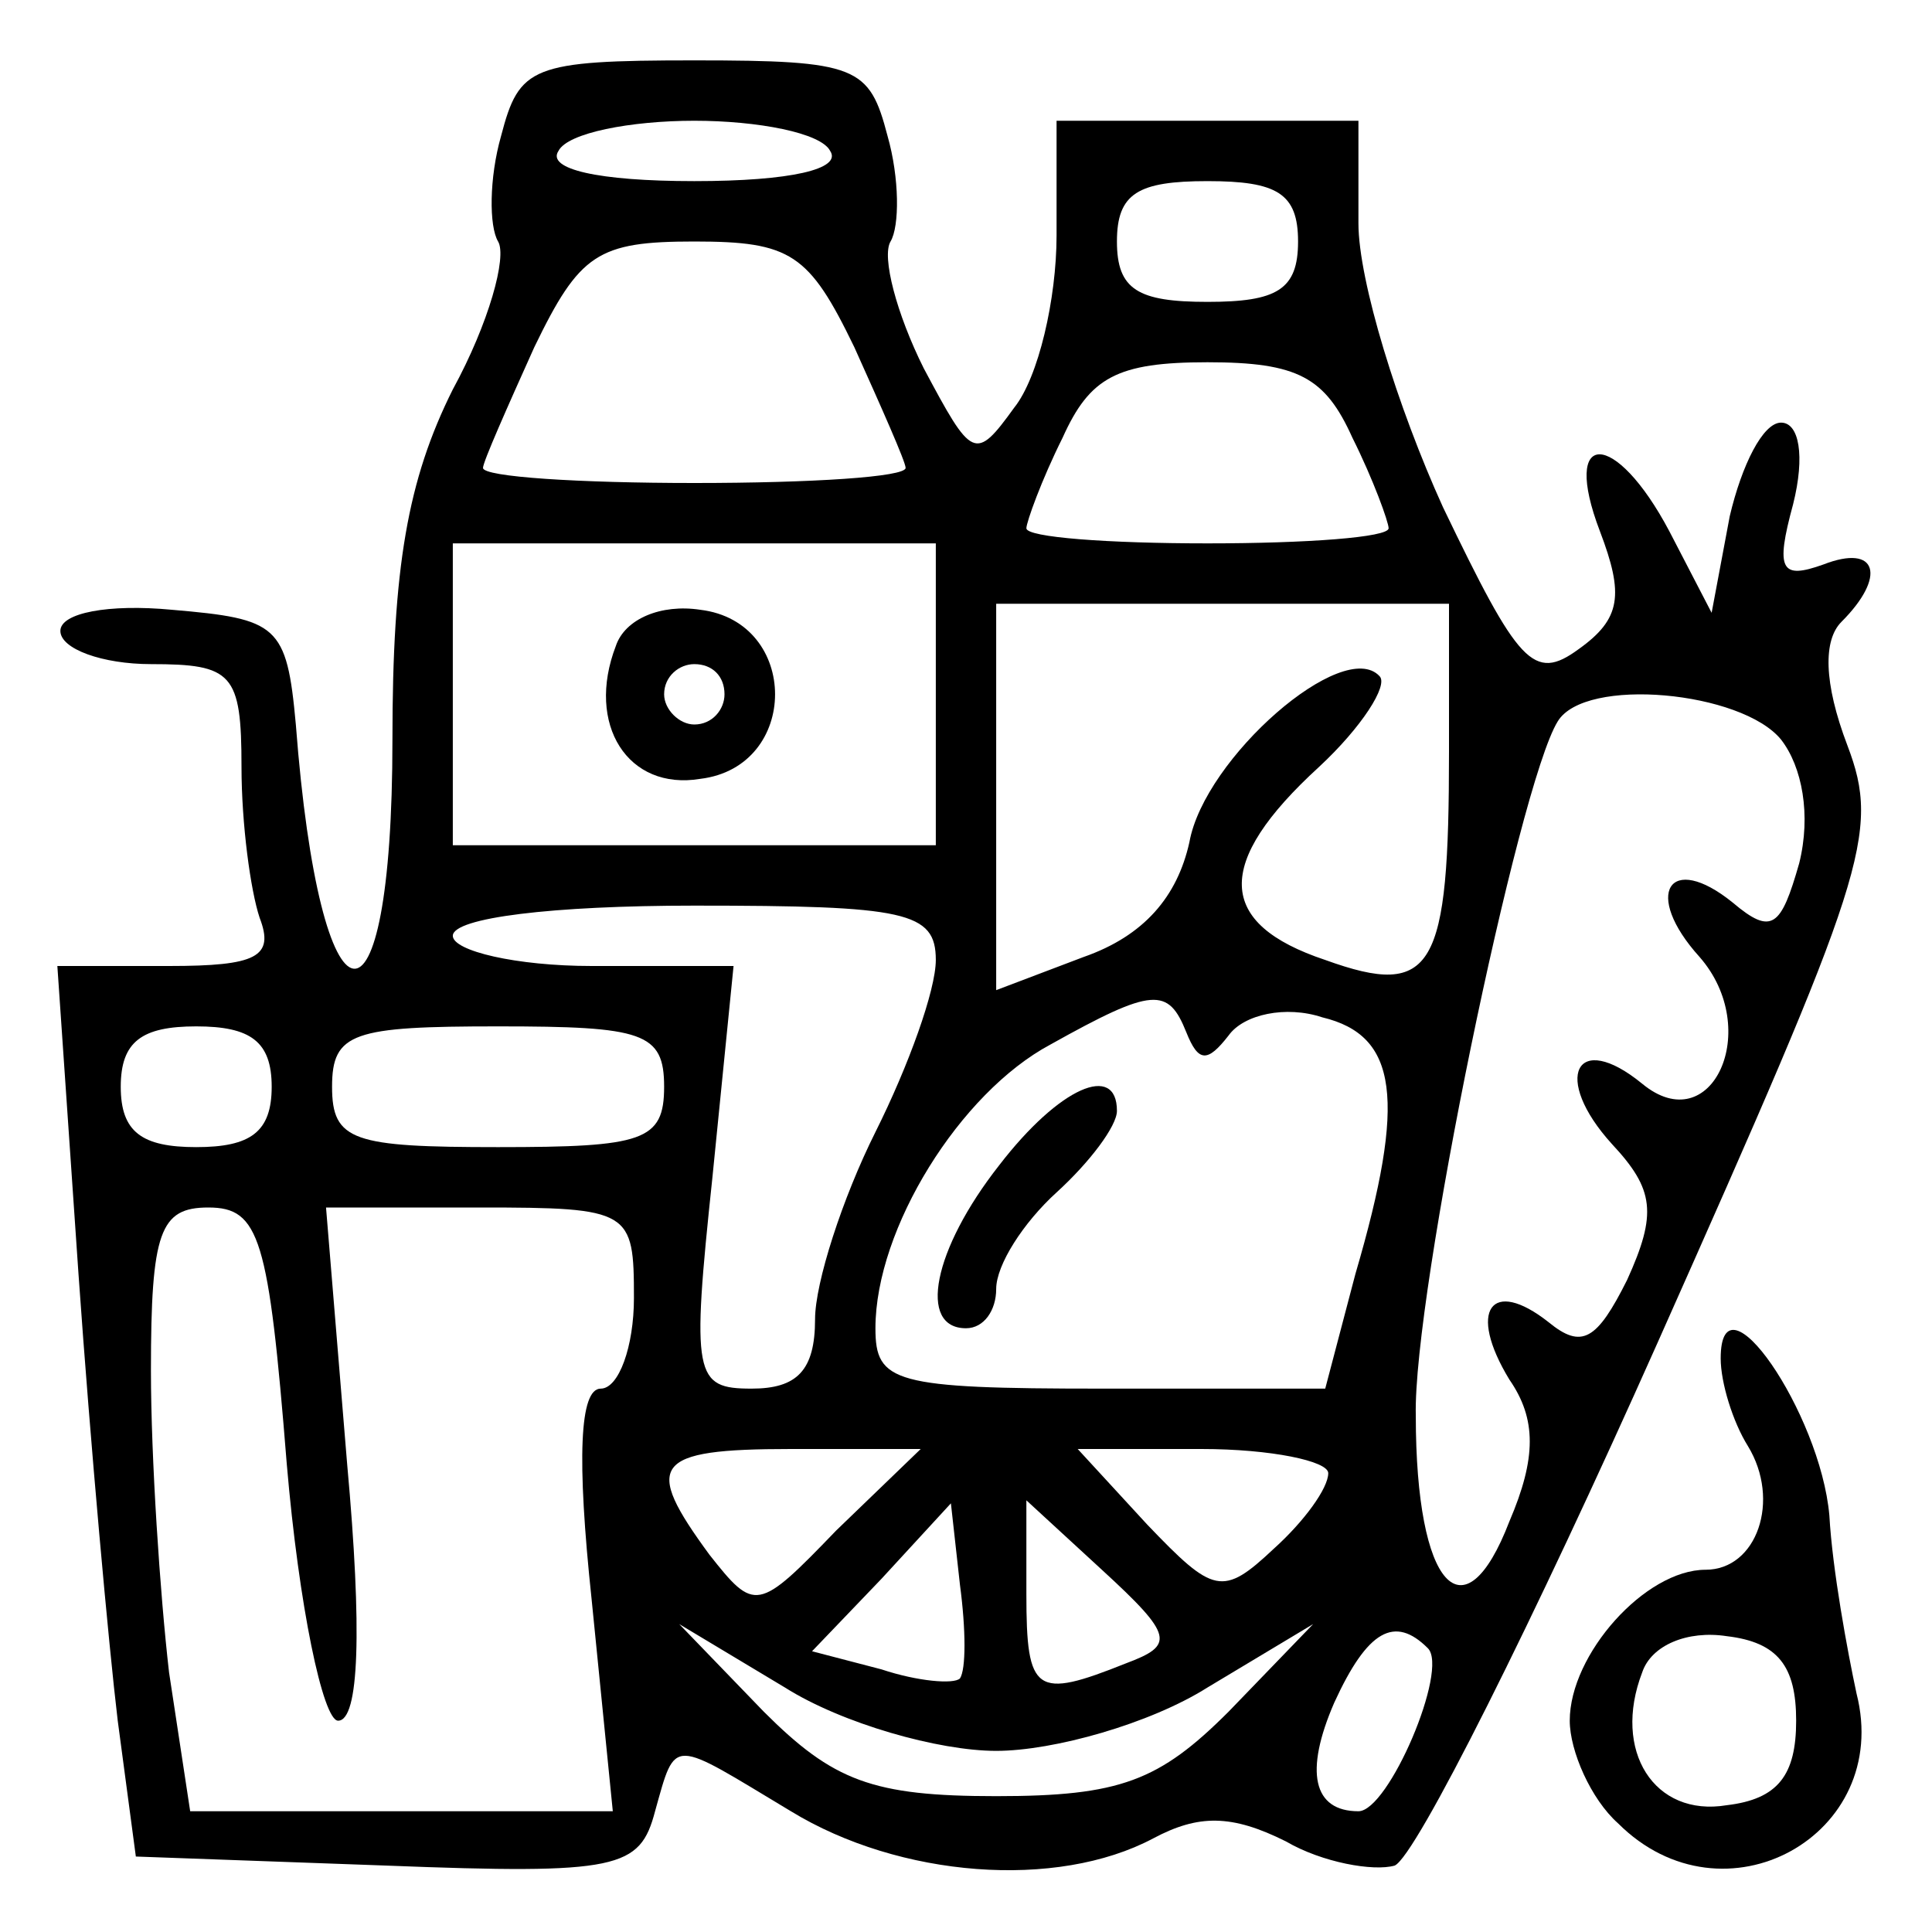
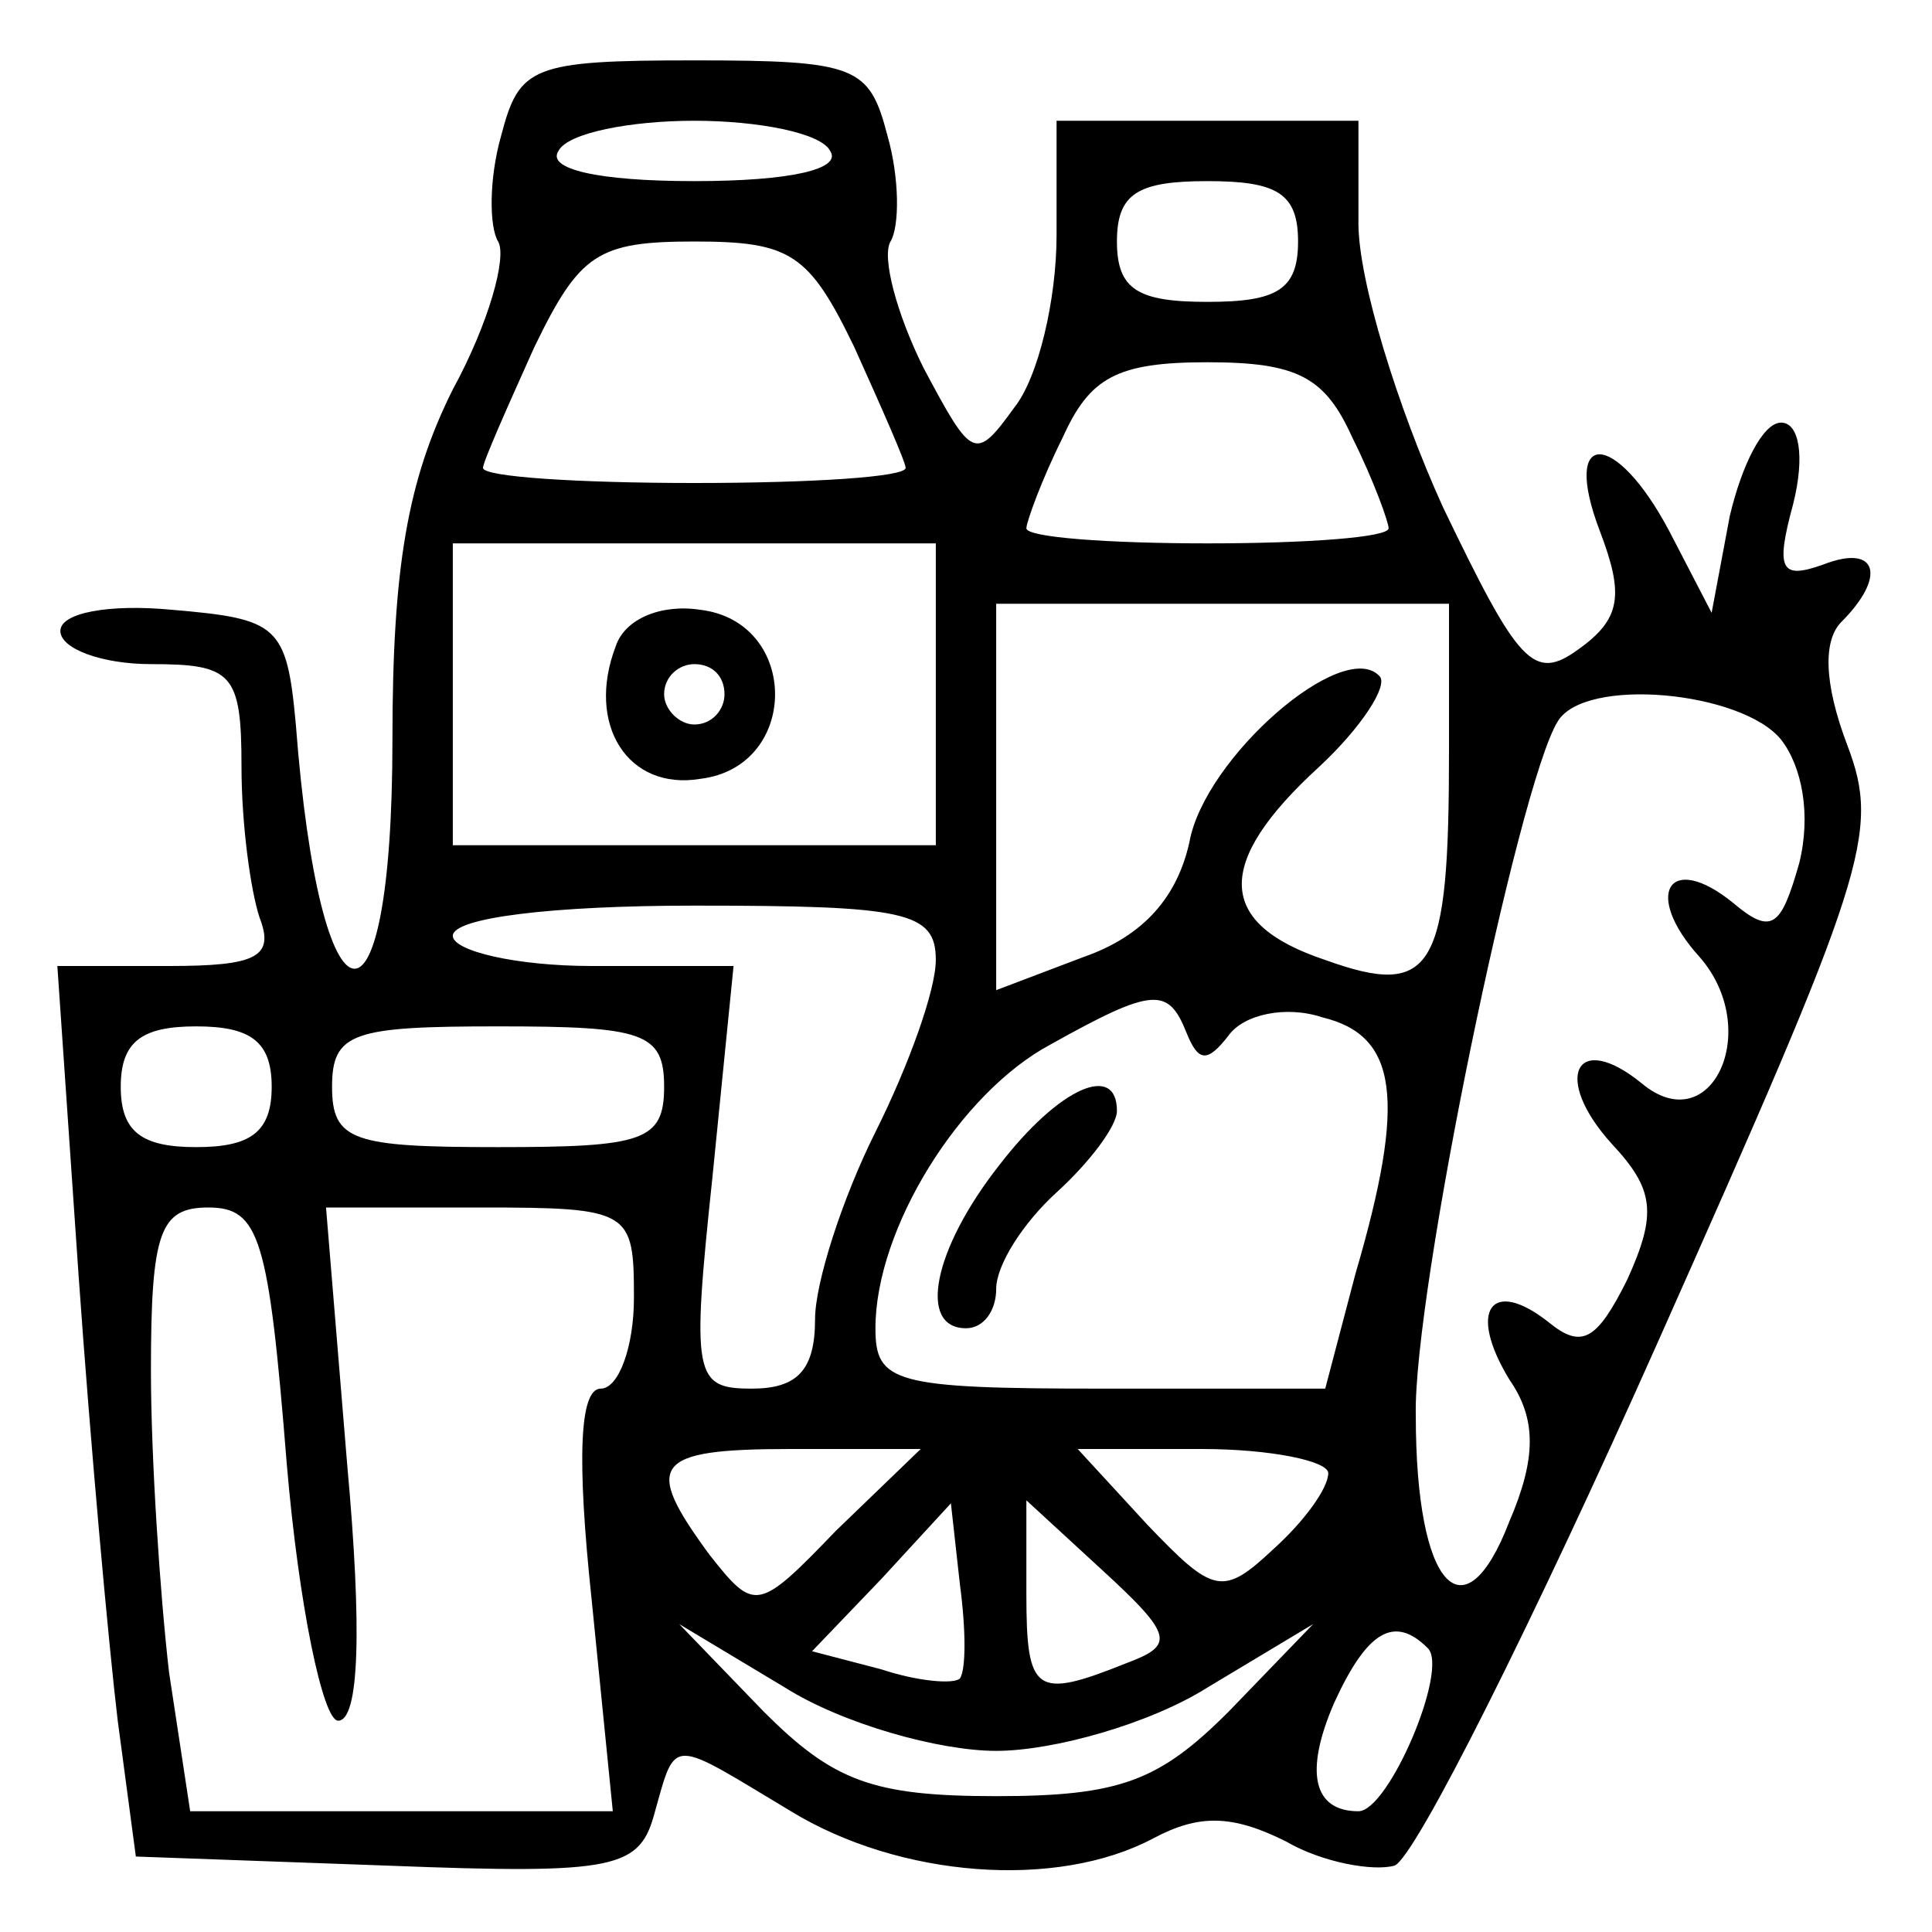
<svg xmlns="http://www.w3.org/2000/svg" version="1.0" width="64pt" height="64pt" viewBox="0 0 64 64" preserveAspectRatio="xMidYMid meet">
  <g transform="translate(0,64) scale(0.1,-0.1)" fill="#000000" stroke="none">
    <path d="M166 595 c-4 -14 -4 -30 -1 -35 3 -5 -3 -27 -15 -49 -15 -30 -20 -59 -20 -116 0 -104 -24 -100 -32 5 -3 33 -6 35 -41 38 -21 2 -37 -1 -37 -7 0 -6 14 -11 30 -11 27 0 30 -3 30 -34 0 -19 3 -41 6 -50 5 -13 -1 -16 -30 -16 l-37 0 7 -102 c4 -57 10 -123 13 -148 l6 -45 83 -3 c77 -3 84 -1 89 18 7 25 5 24 45 0 36 -22 88 -26 120 -9 15 8 26 8 44 -1 12 -7 29 -10 36 -8 7 3 46 81 87 173 69 155 74 169 63 198 -8 21 -8 35 -2 41 15 15 12 26 -6 19 -14 -5 -16 -2 -10 20 4 16 2 27 -4 27 -6 0 -13 -14 -17 -31 l-6 -32 -14 27 c-18 34 -36 34 -23 0 8 -21 7 -29 -7 -39 -15 -11 -20 -5 -45 47 -15 33 -28 75 -28 94 l0 34 -50 0 -50 0 0 -38 c0 -21 -6 -47 -14 -57 -13 -18 -14 -17 -30 13 -9 18 -14 37 -11 42 3 5 3 21 -1 35 -6 23 -10 25 -64 25 -54 0 -58 -2 -64 -25z m109 -5 c4 -6 -13 -10 -45 -10 -32 0 -49 4 -45 10 3 6 24 10 45 10 21 0 42 -4 45 -10z m155 -30 c0 -16 -7 -20 -30 -20 -23 0 -30 4 -30 20 0 16 7 20 30 20 23 0 30 -4 30 -20z m-147 -35 c9 -20 17 -38 17 -40 0 -3 -31 -5 -70 -5 -38 0 -70 2 -70 5 0 2 8 20 17 40 15 31 21 35 53 35 32 0 38 -4 53 -35z m165 -30 c7 -14 12 -28 12 -30 0 -3 -27 -5 -60 -5 -33 0 -60 2 -60 5 0 2 5 16 12 30 9 20 18 25 48 25 30 0 39 -5 48 -25z m-138 -85 l0 -50 -80 0 -80 0 0 50 0 50 80 0 80 0 0 -50z m170 -19 c0 -72 -5 -82 -41 -69 -36 12 -37 32 -2 64 14 13 23 27 20 30 -12 13 -58 -27 -63 -55 -4 -18 -15 -31 -35 -38 l-29 -11 0 64 0 64 75 0 75 0 0 -49z m110 4 c7 -9 10 -25 6 -41 -6 -21 -9 -24 -22 -13 -21 17 -30 3 -11 -18 21 -24 4 -61 -19 -42 -22 18 -30 2 -10 -20 14 -15 15 -23 5 -45 -10 -20 -15 -23 -26 -14 -19 15 -27 4 -13 -19 9 -13 9 -26 0 -47 -15 -39 -31 -22 -31 35 -1 40 34 209 47 230 9 15 61 10 74 -6z m-280 -73 c0 -10 -9 -35 -20 -57 -11 -22 -20 -50 -20 -62 0 -17 -6 -23 -21 -23 -19 0 -20 4 -13 70 l7 70 -47 0 c-25 0 -46 5 -46 10 0 6 33 10 80 10 70 0 80 -2 80 -18z m83 -24 c4 -10 7 -10 14 -1 5 7 19 10 31 6 25 -6 28 -27 11 -85 l-10 -38 -74 0 c-69 0 -75 2 -75 20 0 33 28 78 58 94 34 19 39 19 45 4z m-303 -18 c0 -15 -7 -20 -25 -20 -18 0 -25 5 -25 20 0 15 7 20 25 20 18 0 25 -5 25 -20z m130 0 c0 -18 -7 -20 -55 -20 -48 0 -55 2 -55 20 0 18 7 20 55 20 48 0 55 -2 55 -20z m-125 -125 c4 -47 12 -85 17 -85 7 0 8 30 3 85 l-7 85 51 0 c50 0 51 -1 51 -30 0 -16 -5 -30 -11 -30 -7 0 -8 -23 -3 -70 l7 -70 -70 0 -70 0 -7 46 c-3 26 -6 71 -6 100 0 46 3 54 19 54 17 0 20 -10 26 -85z m182 -22 c-26 -27 -27 -27 -42 -8 -22 30 -19 35 27 35 l43 0 -28 -27z m163 19 c0 -5 -8 -16 -18 -25 -17 -16 -20 -15 -42 8 l-23 25 41 0 c23 0 42 -4 42 -8z m-122 -68 c-2 -2 -14 -1 -26 3 l-23 6 23 24 23 25 3 -27 c2 -15 2 -28 0 -31z m55 5 c-30 -12 -33 -10 -33 23 l0 31 25 -23 c24 -22 24 -25 8 -31z m-43 -29 c19 0 51 9 70 21 l35 21 -28 -29 c-23 -23 -36 -28 -77 -28 -41 0 -54 5 -77 28 l-28 29 35 -21 c19 -12 51 -21 70 -21z m143 34 c7 -7 -13 -54 -23 -54 -15 0 -18 13 -8 36 11 24 20 29 31 18z" />
    <path d="M204 426 c-10 -26 4 -48 28 -44 33 4 33 52 0 56 -13 2 -25 -3 -28 -12z m36 -16 c0 -5 -4 -10 -10 -10 -5 0 -10 5 -10 10 0 6 5 10 10 10 6 0 10 -4 10 -10z" />
-     <path d="M331 254 c-22 -28 -27 -54 -11 -54 6 0 10 6 10 13 0 8 9 22 20 32 11 10 20 22 20 27 0 16 -19 8 -39 -18z" />
-     <path d="M570 190 c0 -8 4 -21 9 -29 11 -18 3 -41 -14 -41 -20 0 -45 -28 -45 -50 0 -10 7 -26 16 -34 35 -35 91 -4 79 43 -3 14 -8 41 -9 59 -3 34 -36 82 -36 52z m25 -120 c0 -18 -6 -26 -23 -28 -24 -4 -38 18 -28 44 3 9 15 14 28 12 17 -2 23 -10 23 -28z" />
+     <path d="M331 254 c-22 -28 -27 -54 -11 -54 6 0 10 6 10 13 0 8 9 22 20 32 11 10 20 22 20 27 0 16 -19 8 -39 -18" />
  </g>
</svg>